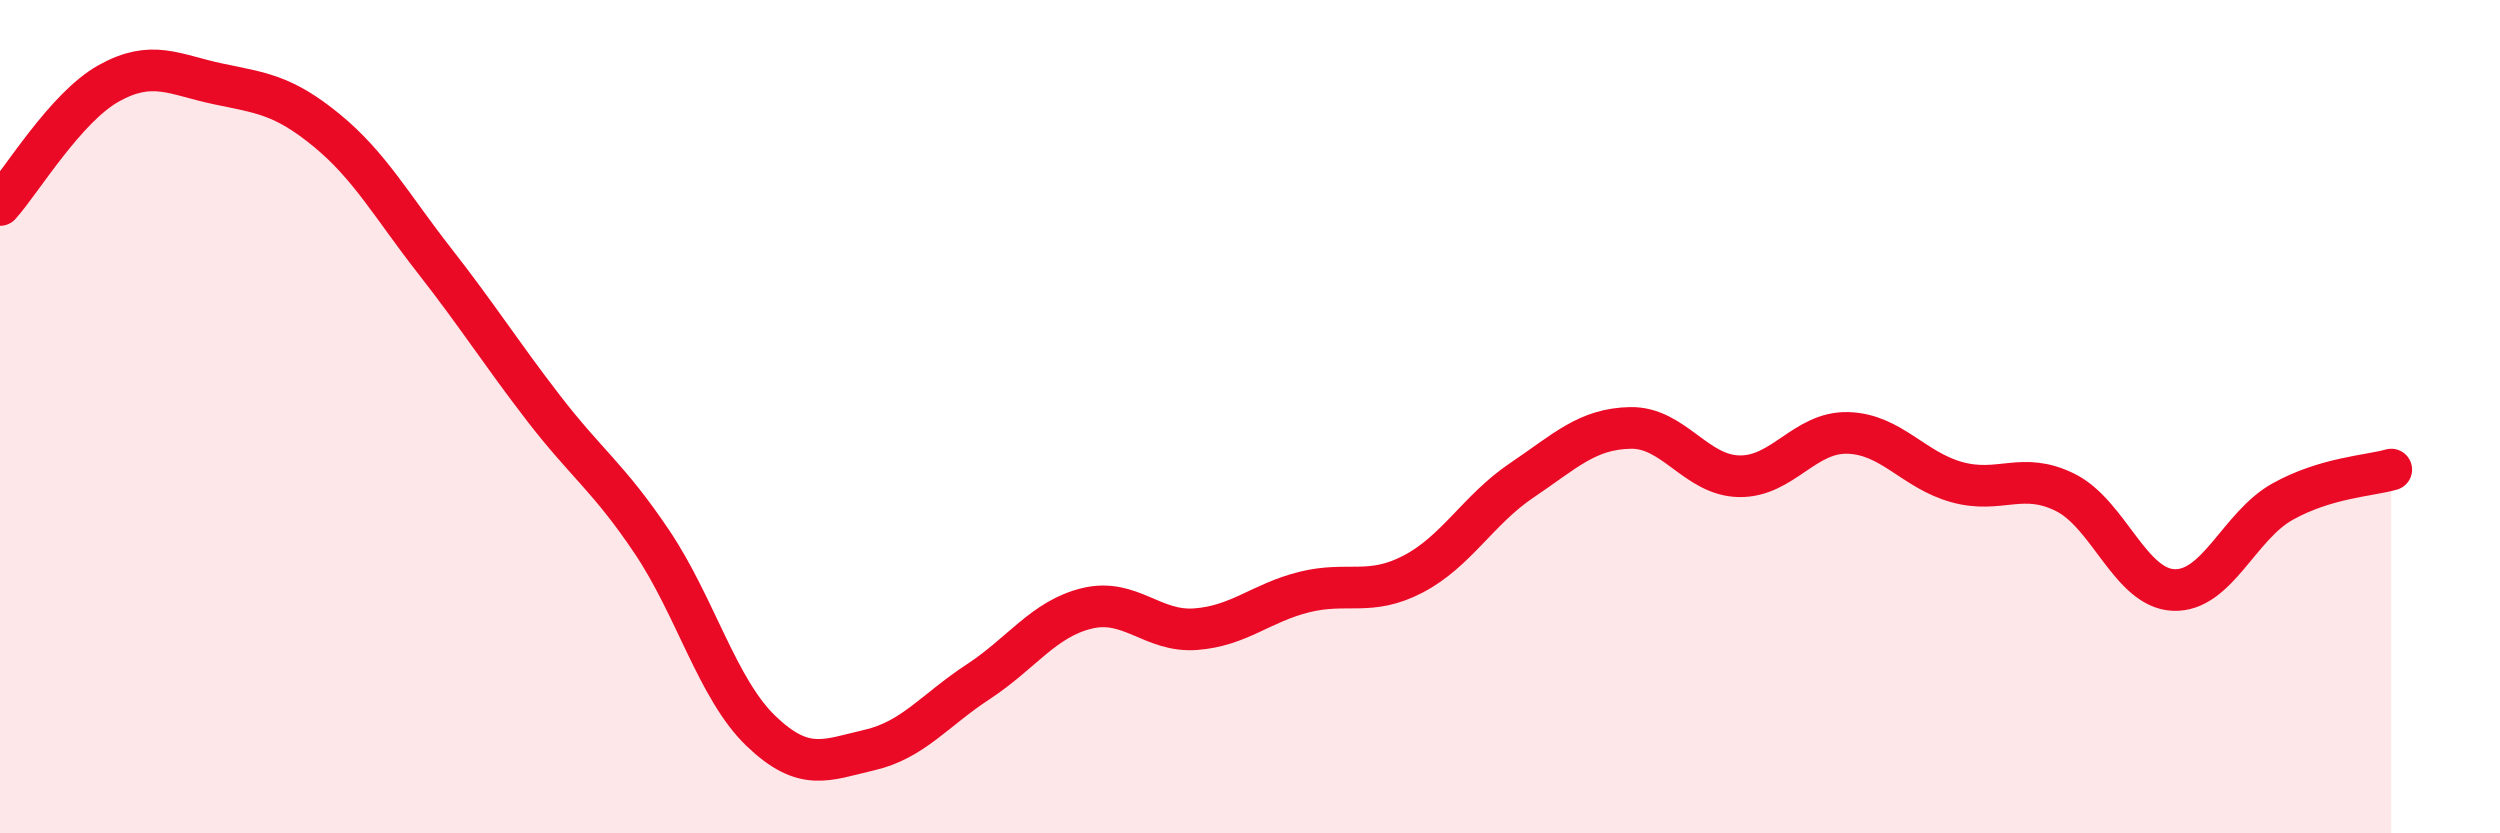
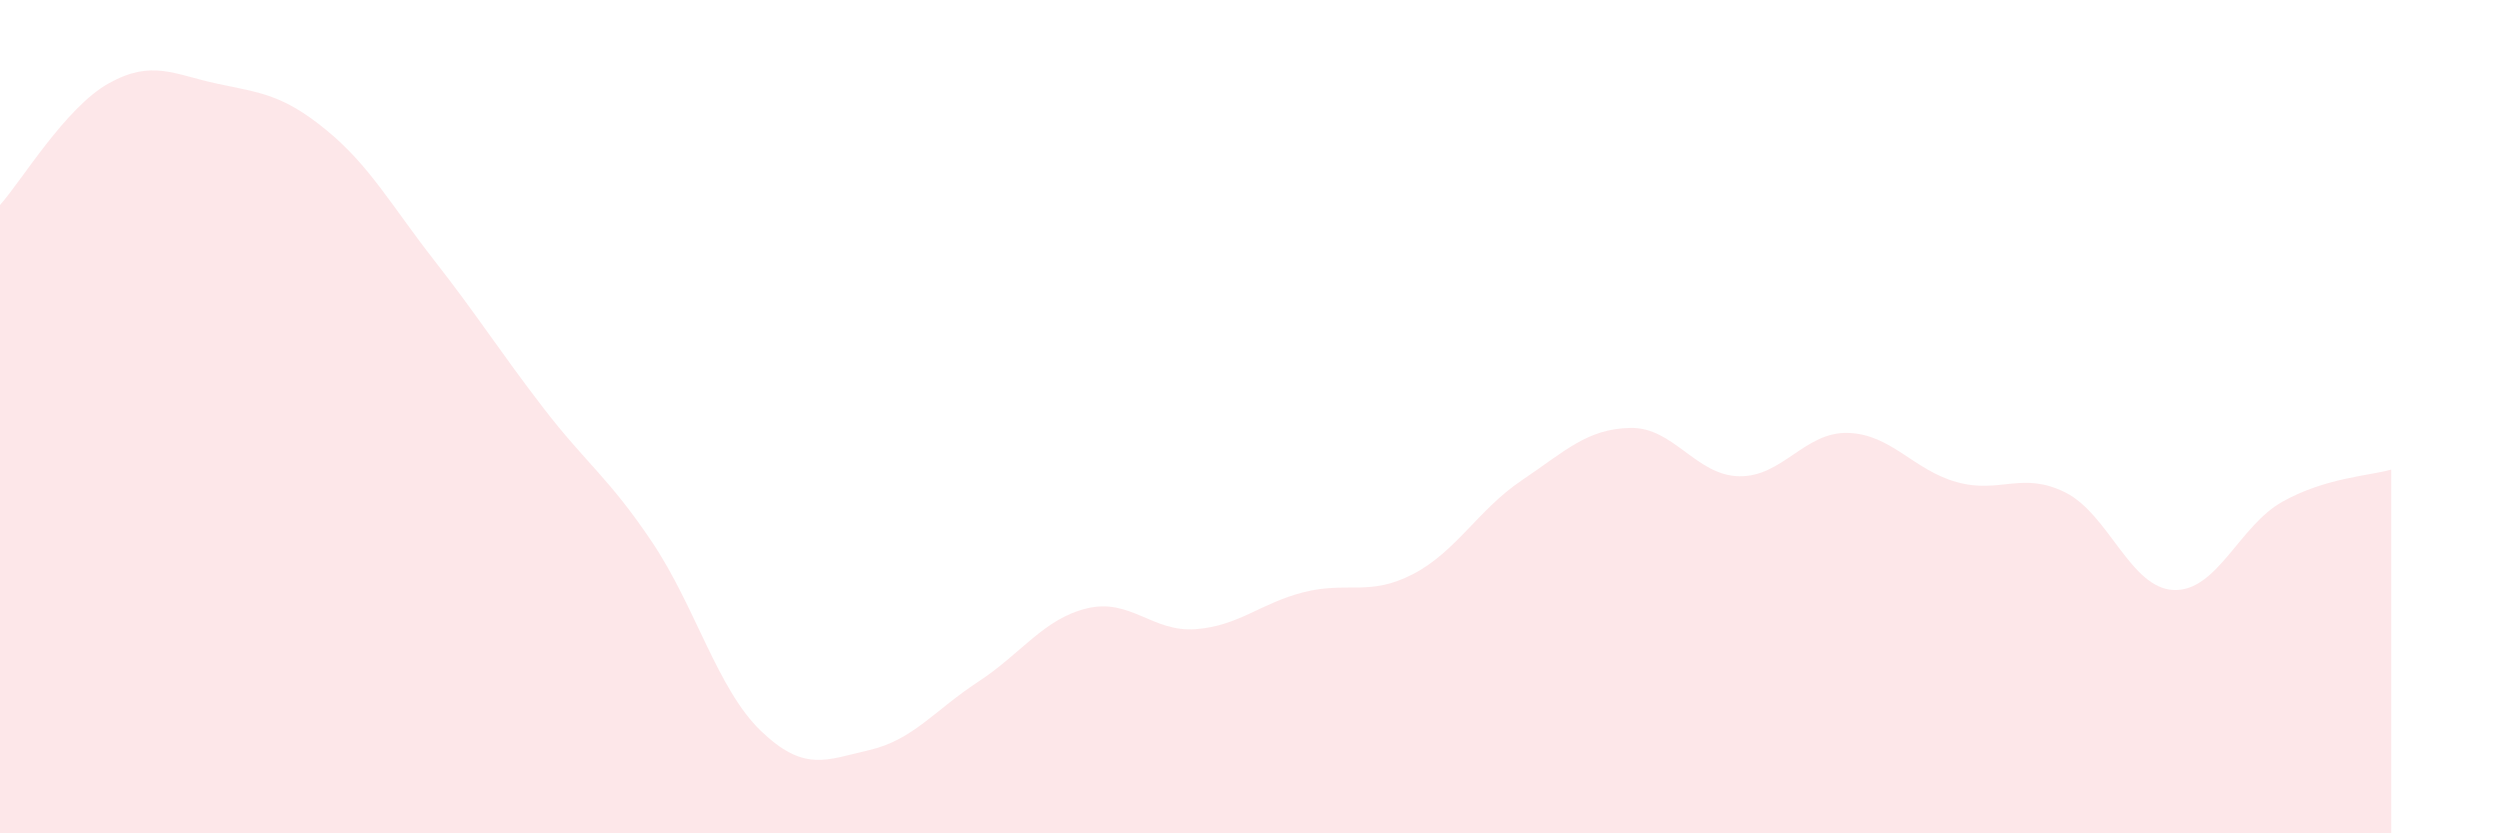
<svg xmlns="http://www.w3.org/2000/svg" width="60" height="20" viewBox="0 0 60 20">
  <path d="M 0,4.92 C 0.52,4.34 1.57,2.58 2.61,2 C 3.65,1.42 4.18,1.79 5.22,2.01 C 6.26,2.23 6.79,2.27 7.83,3.12 C 8.87,3.97 9.39,4.93 10.43,6.26 C 11.47,7.59 12,8.44 13.04,9.79 C 14.08,11.14 14.61,11.46 15.65,13.01 C 16.69,14.56 17.22,16.54 18.26,17.54 C 19.3,18.54 19.83,18.24 20.87,18 C 21.91,17.76 22.44,17.04 23.48,16.36 C 24.52,15.68 25.05,14.85 26.09,14.6 C 27.13,14.35 27.66,15.18 28.7,15.1 C 29.74,15.02 30.26,14.47 31.3,14.21 C 32.34,13.95 32.87,14.32 33.91,13.78 C 34.95,13.24 35.48,12.23 36.52,11.53 C 37.56,10.83 38.09,10.29 39.13,10.27 C 40.17,10.25 40.7,11.41 41.74,11.43 C 42.78,11.45 43.31,10.36 44.35,10.39 C 45.39,10.42 45.92,11.28 46.96,11.57 C 48,11.86 48.53,11.3 49.57,11.82 C 50.61,12.34 51.13,14.12 52.17,14.16 C 53.21,14.2 53.74,12.62 54.78,12.04 C 55.82,11.46 56.87,11.42 57.39,11.27L57.39 20L0 20Z" fill="#EB0A25" opacity="0.1" stroke-linecap="round" stroke-linejoin="round" />
-   <path d="M 0,4.92 C 0.52,4.34 1.57,2.58 2.61,2 C 3.65,1.42 4.18,1.79 5.22,2.01 C 6.26,2.23 6.79,2.27 7.83,3.12 C 8.87,3.97 9.39,4.93 10.43,6.26 C 11.47,7.59 12,8.44 13.04,9.79 C 14.08,11.14 14.61,11.46 15.65,13.01 C 16.69,14.56 17.22,16.54 18.26,17.54 C 19.3,18.54 19.83,18.24 20.87,18 C 21.91,17.76 22.44,17.04 23.48,16.36 C 24.52,15.68 25.05,14.85 26.09,14.6 C 27.13,14.35 27.66,15.18 28.7,15.1 C 29.74,15.02 30.26,14.47 31.3,14.21 C 32.34,13.95 32.87,14.32 33.91,13.78 C 34.95,13.24 35.48,12.23 36.52,11.53 C 37.56,10.83 38.09,10.29 39.13,10.27 C 40.17,10.25 40.7,11.41 41.74,11.43 C 42.78,11.45 43.31,10.36 44.35,10.39 C 45.39,10.42 45.92,11.28 46.96,11.57 C 48,11.86 48.53,11.3 49.57,11.82 C 50.61,12.34 51.13,14.12 52.17,14.16 C 53.21,14.2 53.74,12.62 54.78,12.04 C 55.82,11.46 56.87,11.42 57.39,11.27" stroke="#EB0A25" stroke-width="1" fill="none" stroke-linecap="round" stroke-linejoin="round" />
</svg>